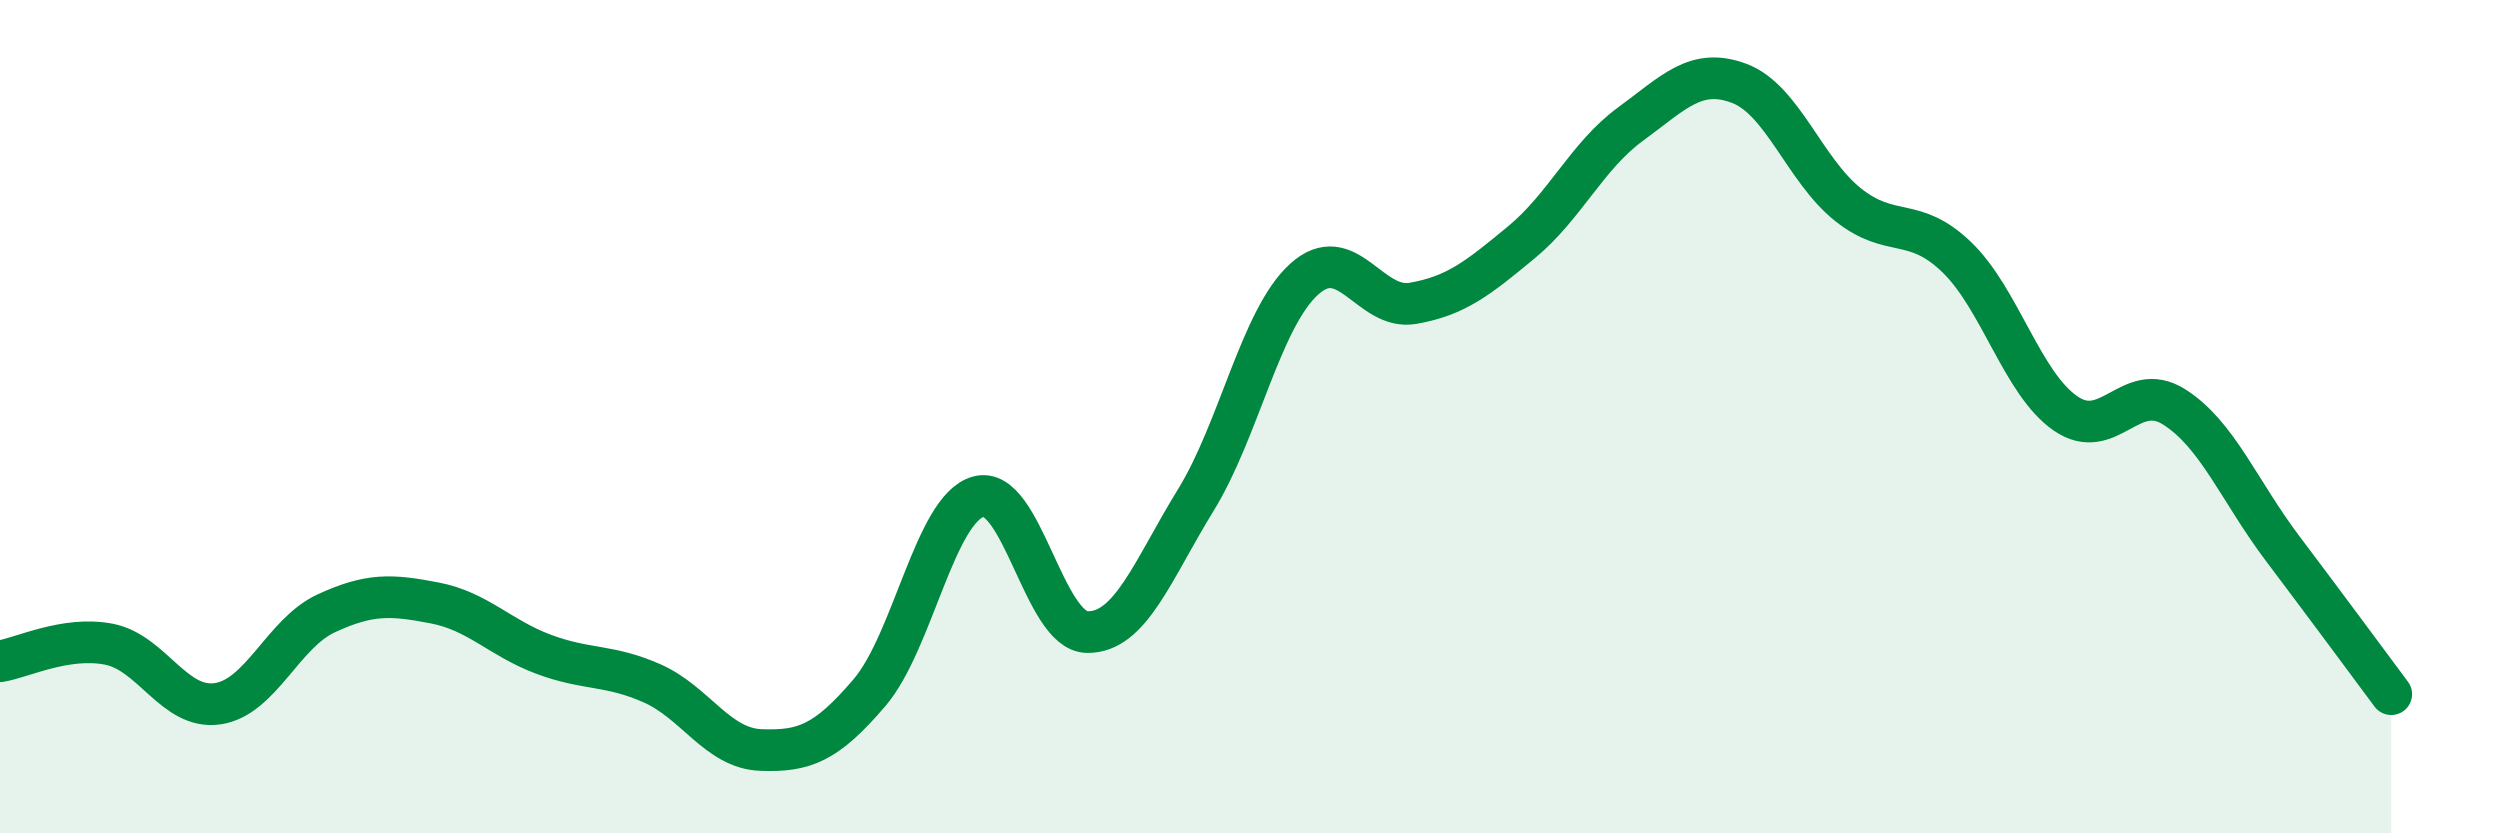
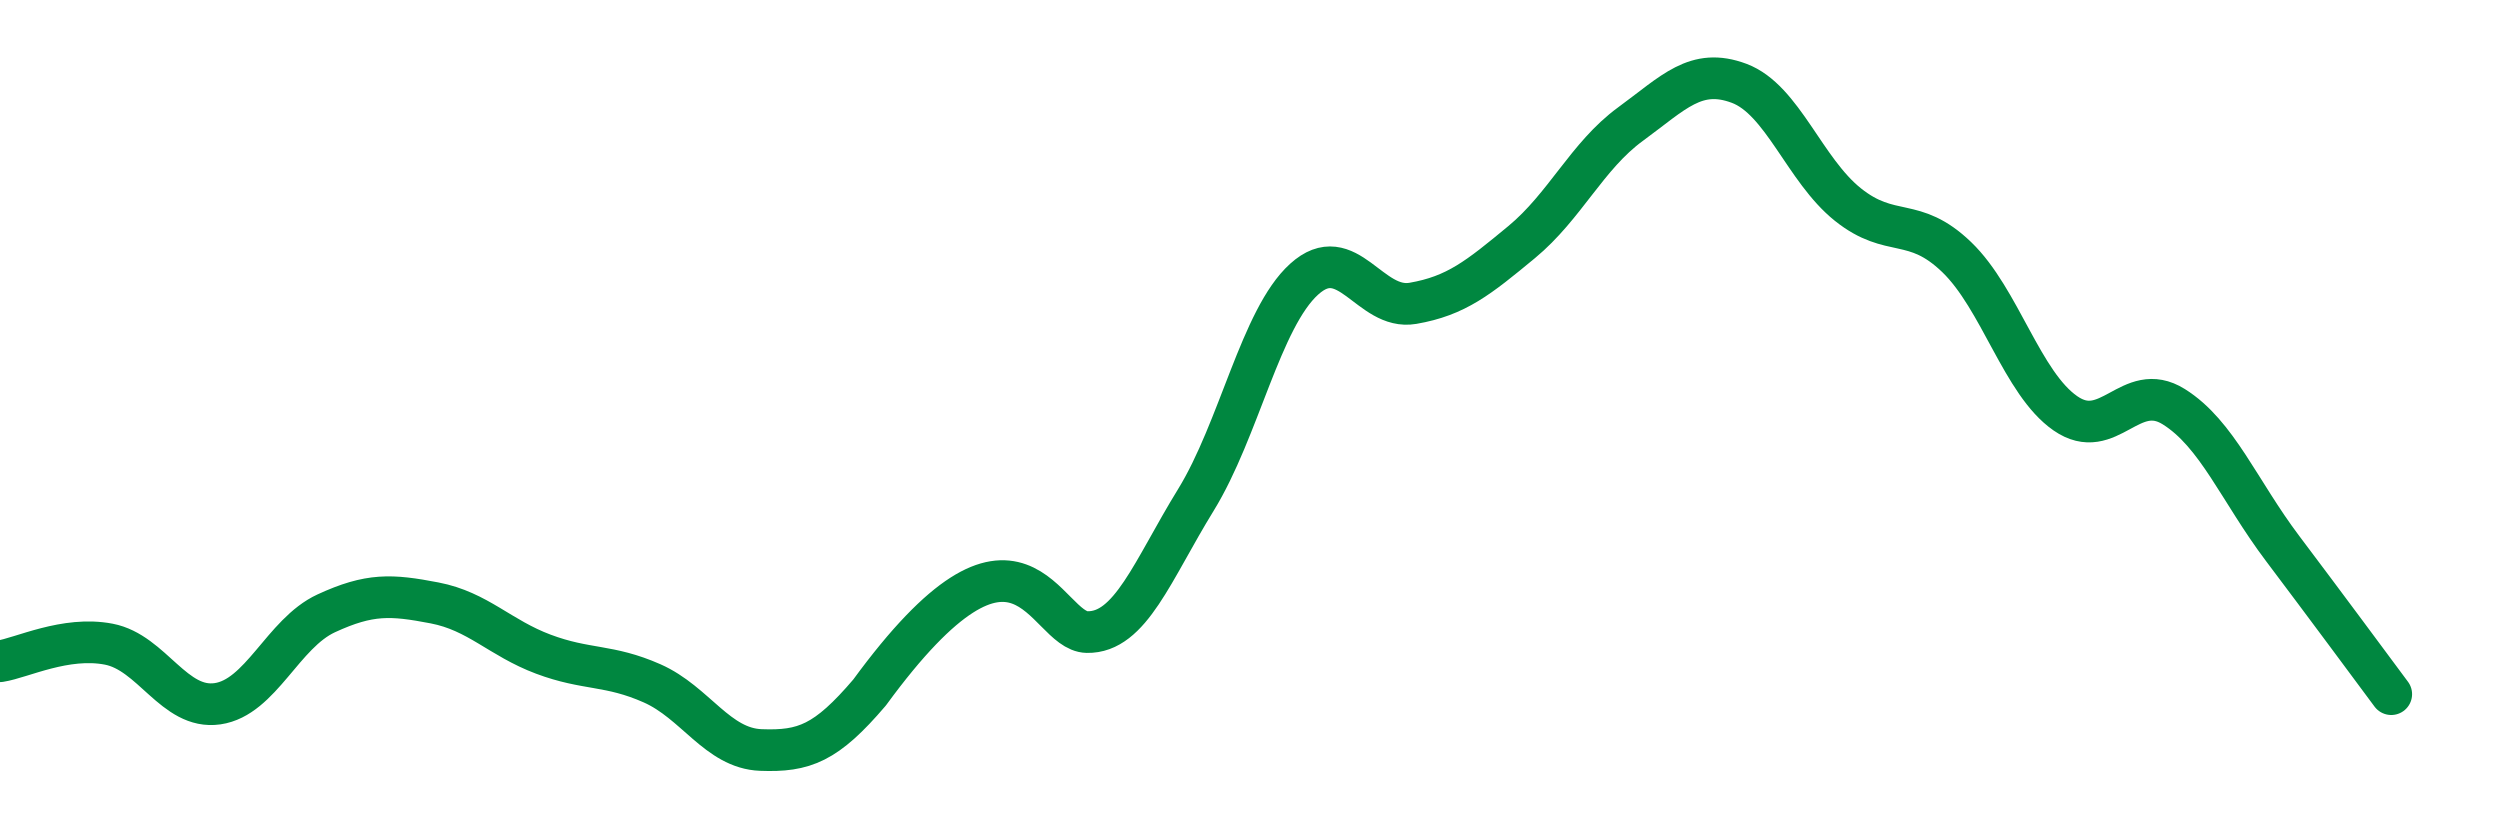
<svg xmlns="http://www.w3.org/2000/svg" width="60" height="20" viewBox="0 0 60 20">
-   <path d="M 0,15.87 C 0.52,15.79 1.57,15.26 2.61,15.46 C 3.65,15.66 4.18,17.04 5.22,16.89 C 6.26,16.74 6.79,15.2 7.83,14.72 C 8.87,14.24 9.39,14.27 10.43,14.47 C 11.47,14.67 12,15.31 13.04,15.7 C 14.08,16.09 14.61,15.94 15.65,16.4 C 16.69,16.86 17.22,17.96 18.26,18 C 19.3,18.04 19.83,17.84 20.87,16.62 C 21.91,15.4 22.44,12.21 23.48,11.92 C 24.52,11.63 25.05,15.15 26.09,15.17 C 27.13,15.19 27.66,13.69 28.7,12 C 29.74,10.31 30.26,7.64 31.3,6.7 C 32.34,5.76 32.87,7.46 33.91,7.28 C 34.95,7.1 35.48,6.67 36.52,5.81 C 37.56,4.95 38.09,3.74 39.13,2.98 C 40.17,2.22 40.7,1.61 41.74,2 C 42.78,2.39 43.31,4.08 44.35,4.91 C 45.39,5.74 45.92,5.17 46.96,6.17 C 48,7.17 48.53,9.2 49.57,9.92 C 50.61,10.64 51.13,9.11 52.17,9.76 C 53.21,10.41 53.74,11.78 54.78,13.16 C 55.82,14.54 56.87,15.96 57.39,16.66L57.39 20L0 20Z" fill="#008740" opacity="0.1" stroke-linecap="round" stroke-linejoin="round" />
-   <path d="M 0,15.87 C 0.52,15.79 1.57,15.26 2.61,15.46 C 3.65,15.66 4.18,17.04 5.22,16.89 C 6.26,16.74 6.79,15.2 7.83,14.72 C 8.87,14.24 9.39,14.27 10.43,14.47 C 11.47,14.67 12,15.31 13.04,15.7 C 14.08,16.09 14.61,15.94 15.65,16.4 C 16.69,16.86 17.22,17.96 18.26,18 C 19.3,18.04 19.83,17.84 20.87,16.62 C 21.91,15.4 22.44,12.21 23.48,11.92 C 24.52,11.63 25.05,15.15 26.09,15.17 C 27.13,15.19 27.66,13.69 28.7,12 C 29.74,10.31 30.26,7.64 31.3,6.7 C 32.34,5.76 32.87,7.46 33.91,7.28 C 34.95,7.1 35.48,6.67 36.52,5.81 C 37.56,4.95 38.09,3.74 39.13,2.98 C 40.17,2.22 40.7,1.61 41.74,2 C 42.78,2.39 43.31,4.08 44.35,4.91 C 45.39,5.74 45.92,5.17 46.96,6.17 C 48,7.17 48.53,9.2 49.57,9.92 C 50.61,10.64 51.13,9.11 52.17,9.76 C 53.21,10.41 53.74,11.78 54.78,13.16 C 55.82,14.54 56.87,15.96 57.39,16.66" stroke="#008740" stroke-width="1" fill="none" stroke-linecap="round" stroke-linejoin="round" />
+   <path d="M 0,15.87 C 0.52,15.79 1.57,15.26 2.61,15.46 C 3.65,15.66 4.18,17.04 5.22,16.89 C 6.26,16.74 6.79,15.2 7.83,14.72 C 8.87,14.24 9.39,14.27 10.43,14.47 C 11.47,14.67 12,15.31 13.04,15.7 C 14.08,16.09 14.61,15.94 15.65,16.4 C 16.69,16.86 17.22,17.96 18.26,18 C 19.3,18.04 19.83,17.84 20.87,16.62 C 24.52,11.63 25.05,15.15 26.09,15.17 C 27.13,15.19 27.66,13.69 28.7,12 C 29.74,10.31 30.26,7.64 31.3,6.7 C 32.34,5.76 32.87,7.46 33.91,7.28 C 34.95,7.1 35.48,6.67 36.52,5.81 C 37.56,4.95 38.09,3.74 39.13,2.98 C 40.17,2.22 40.7,1.61 41.74,2 C 42.78,2.39 43.31,4.08 44.35,4.91 C 45.39,5.74 45.92,5.17 46.96,6.17 C 48,7.17 48.53,9.2 49.57,9.92 C 50.61,10.64 51.13,9.11 52.17,9.76 C 53.21,10.41 53.74,11.78 54.78,13.16 C 55.82,14.54 56.87,15.96 57.39,16.66" stroke="#008740" stroke-width="1" fill="none" stroke-linecap="round" stroke-linejoin="round" />
</svg>